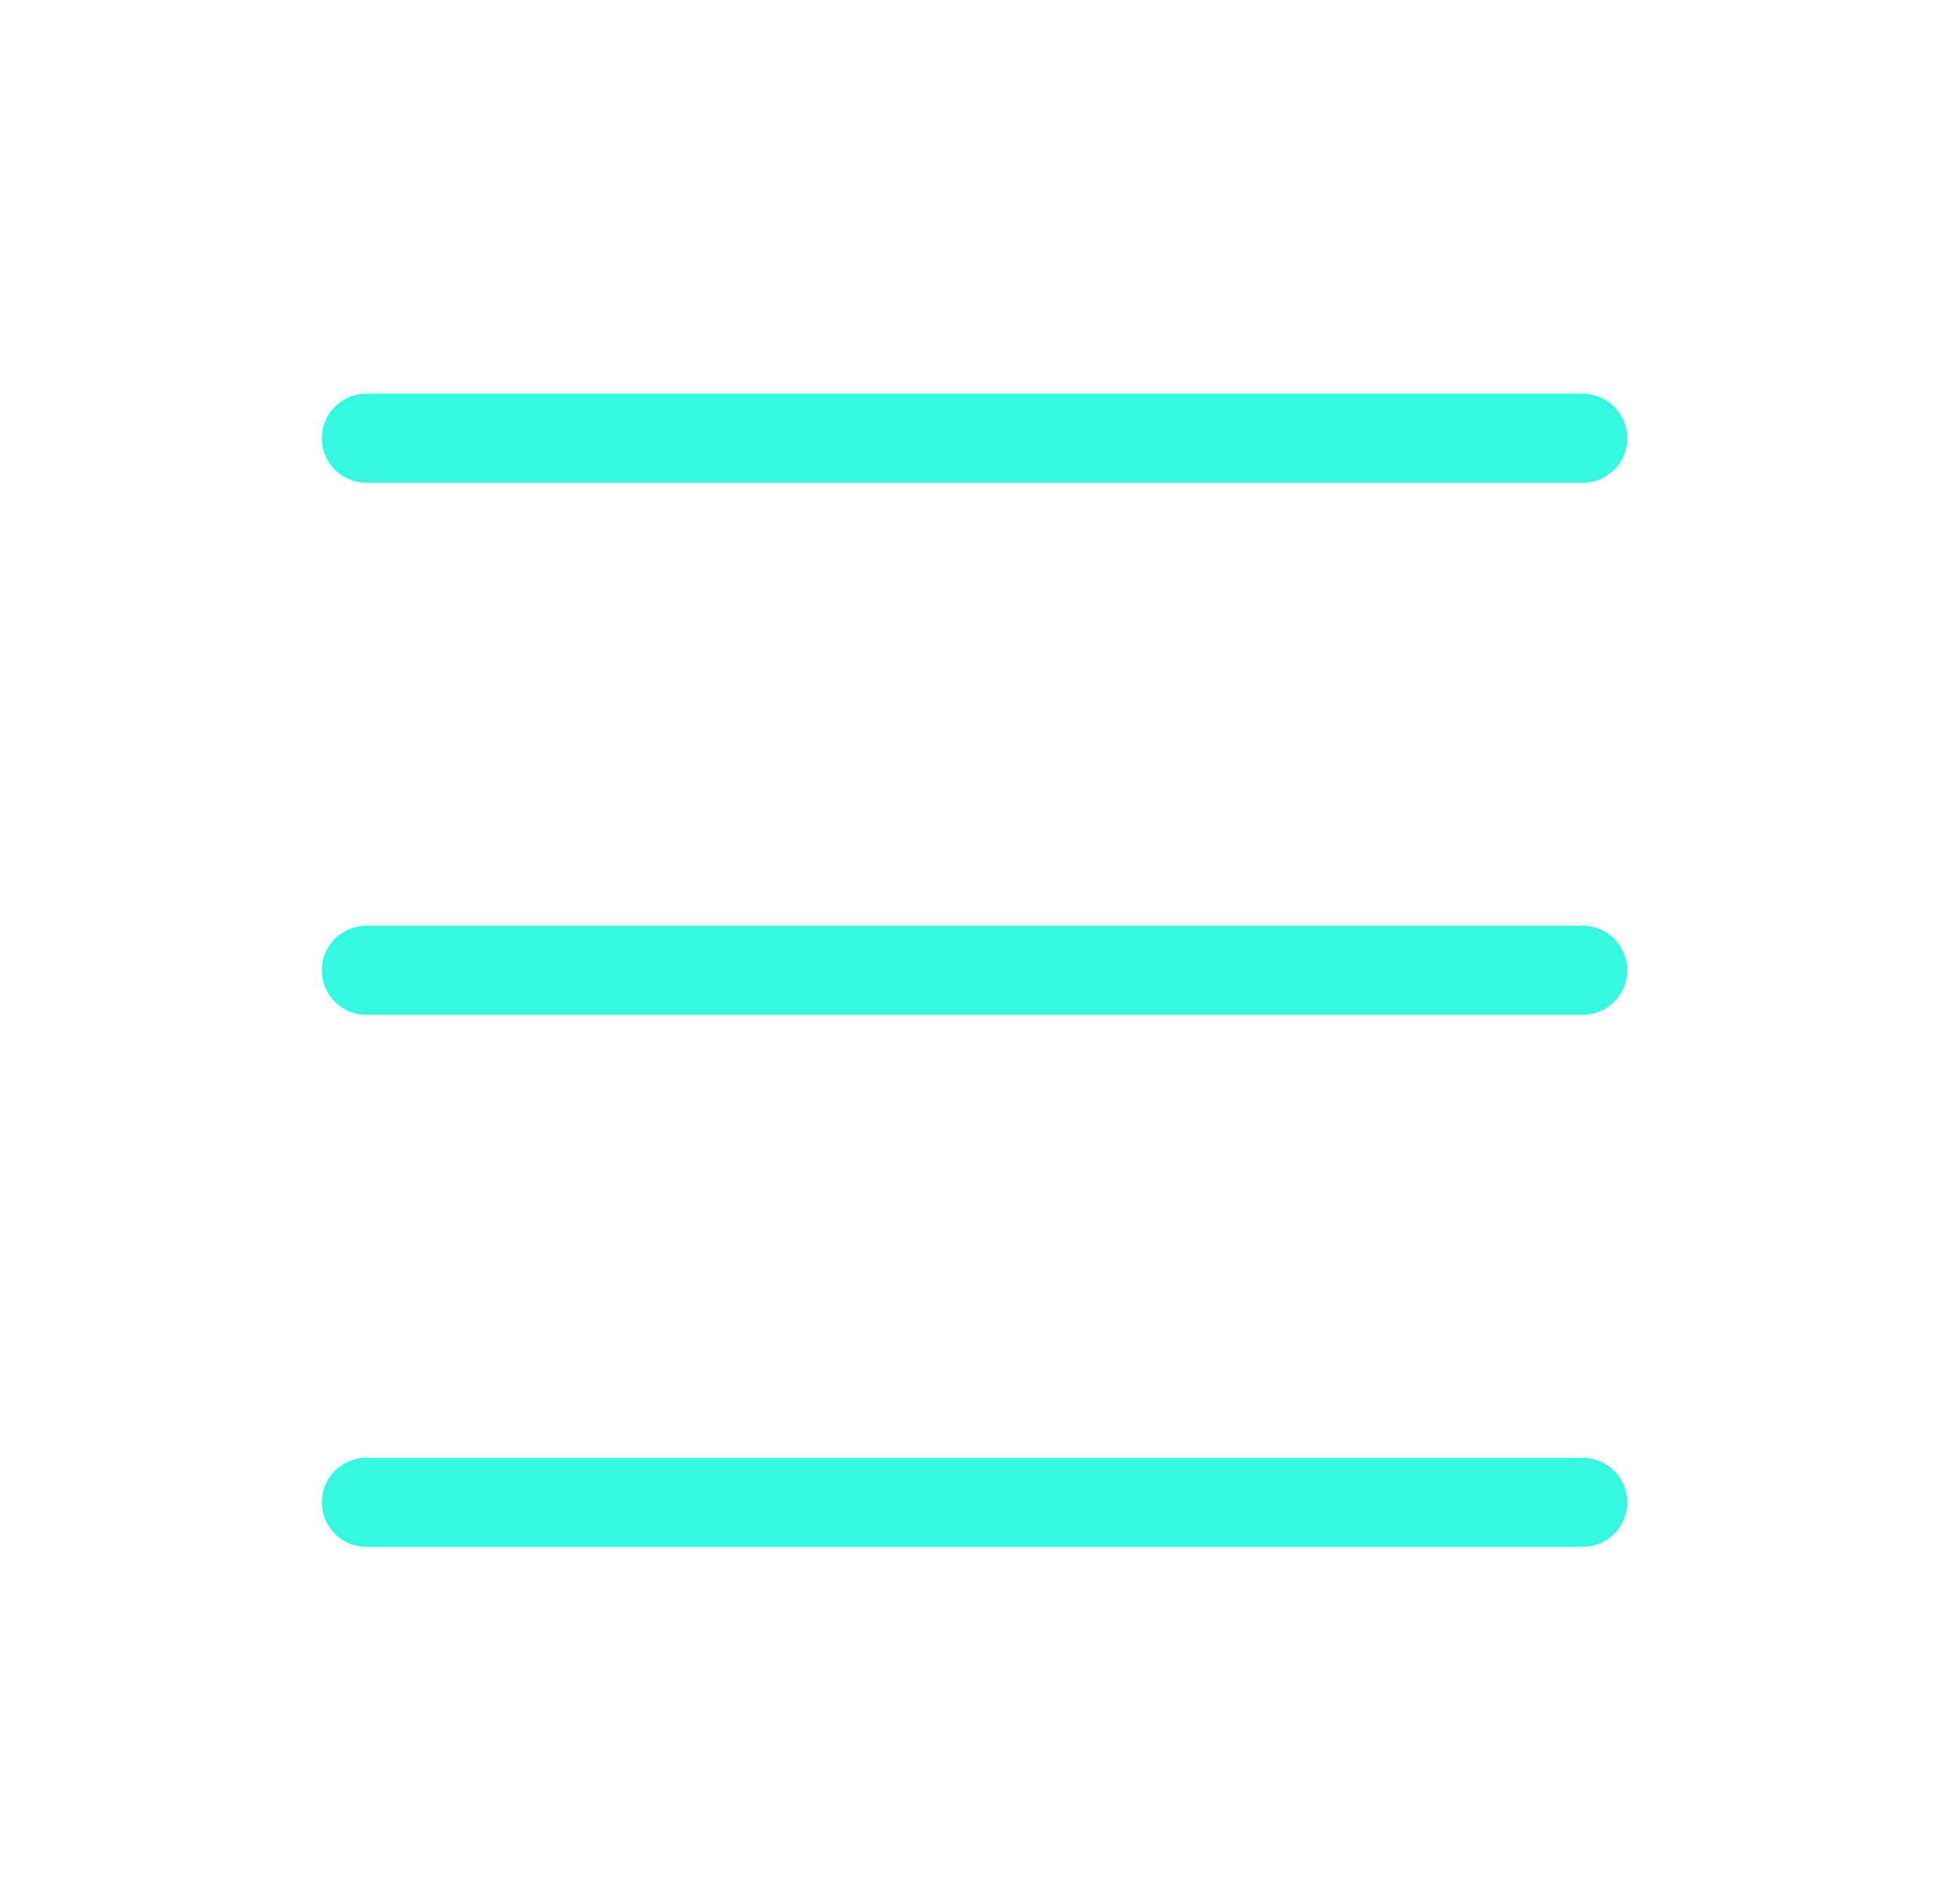
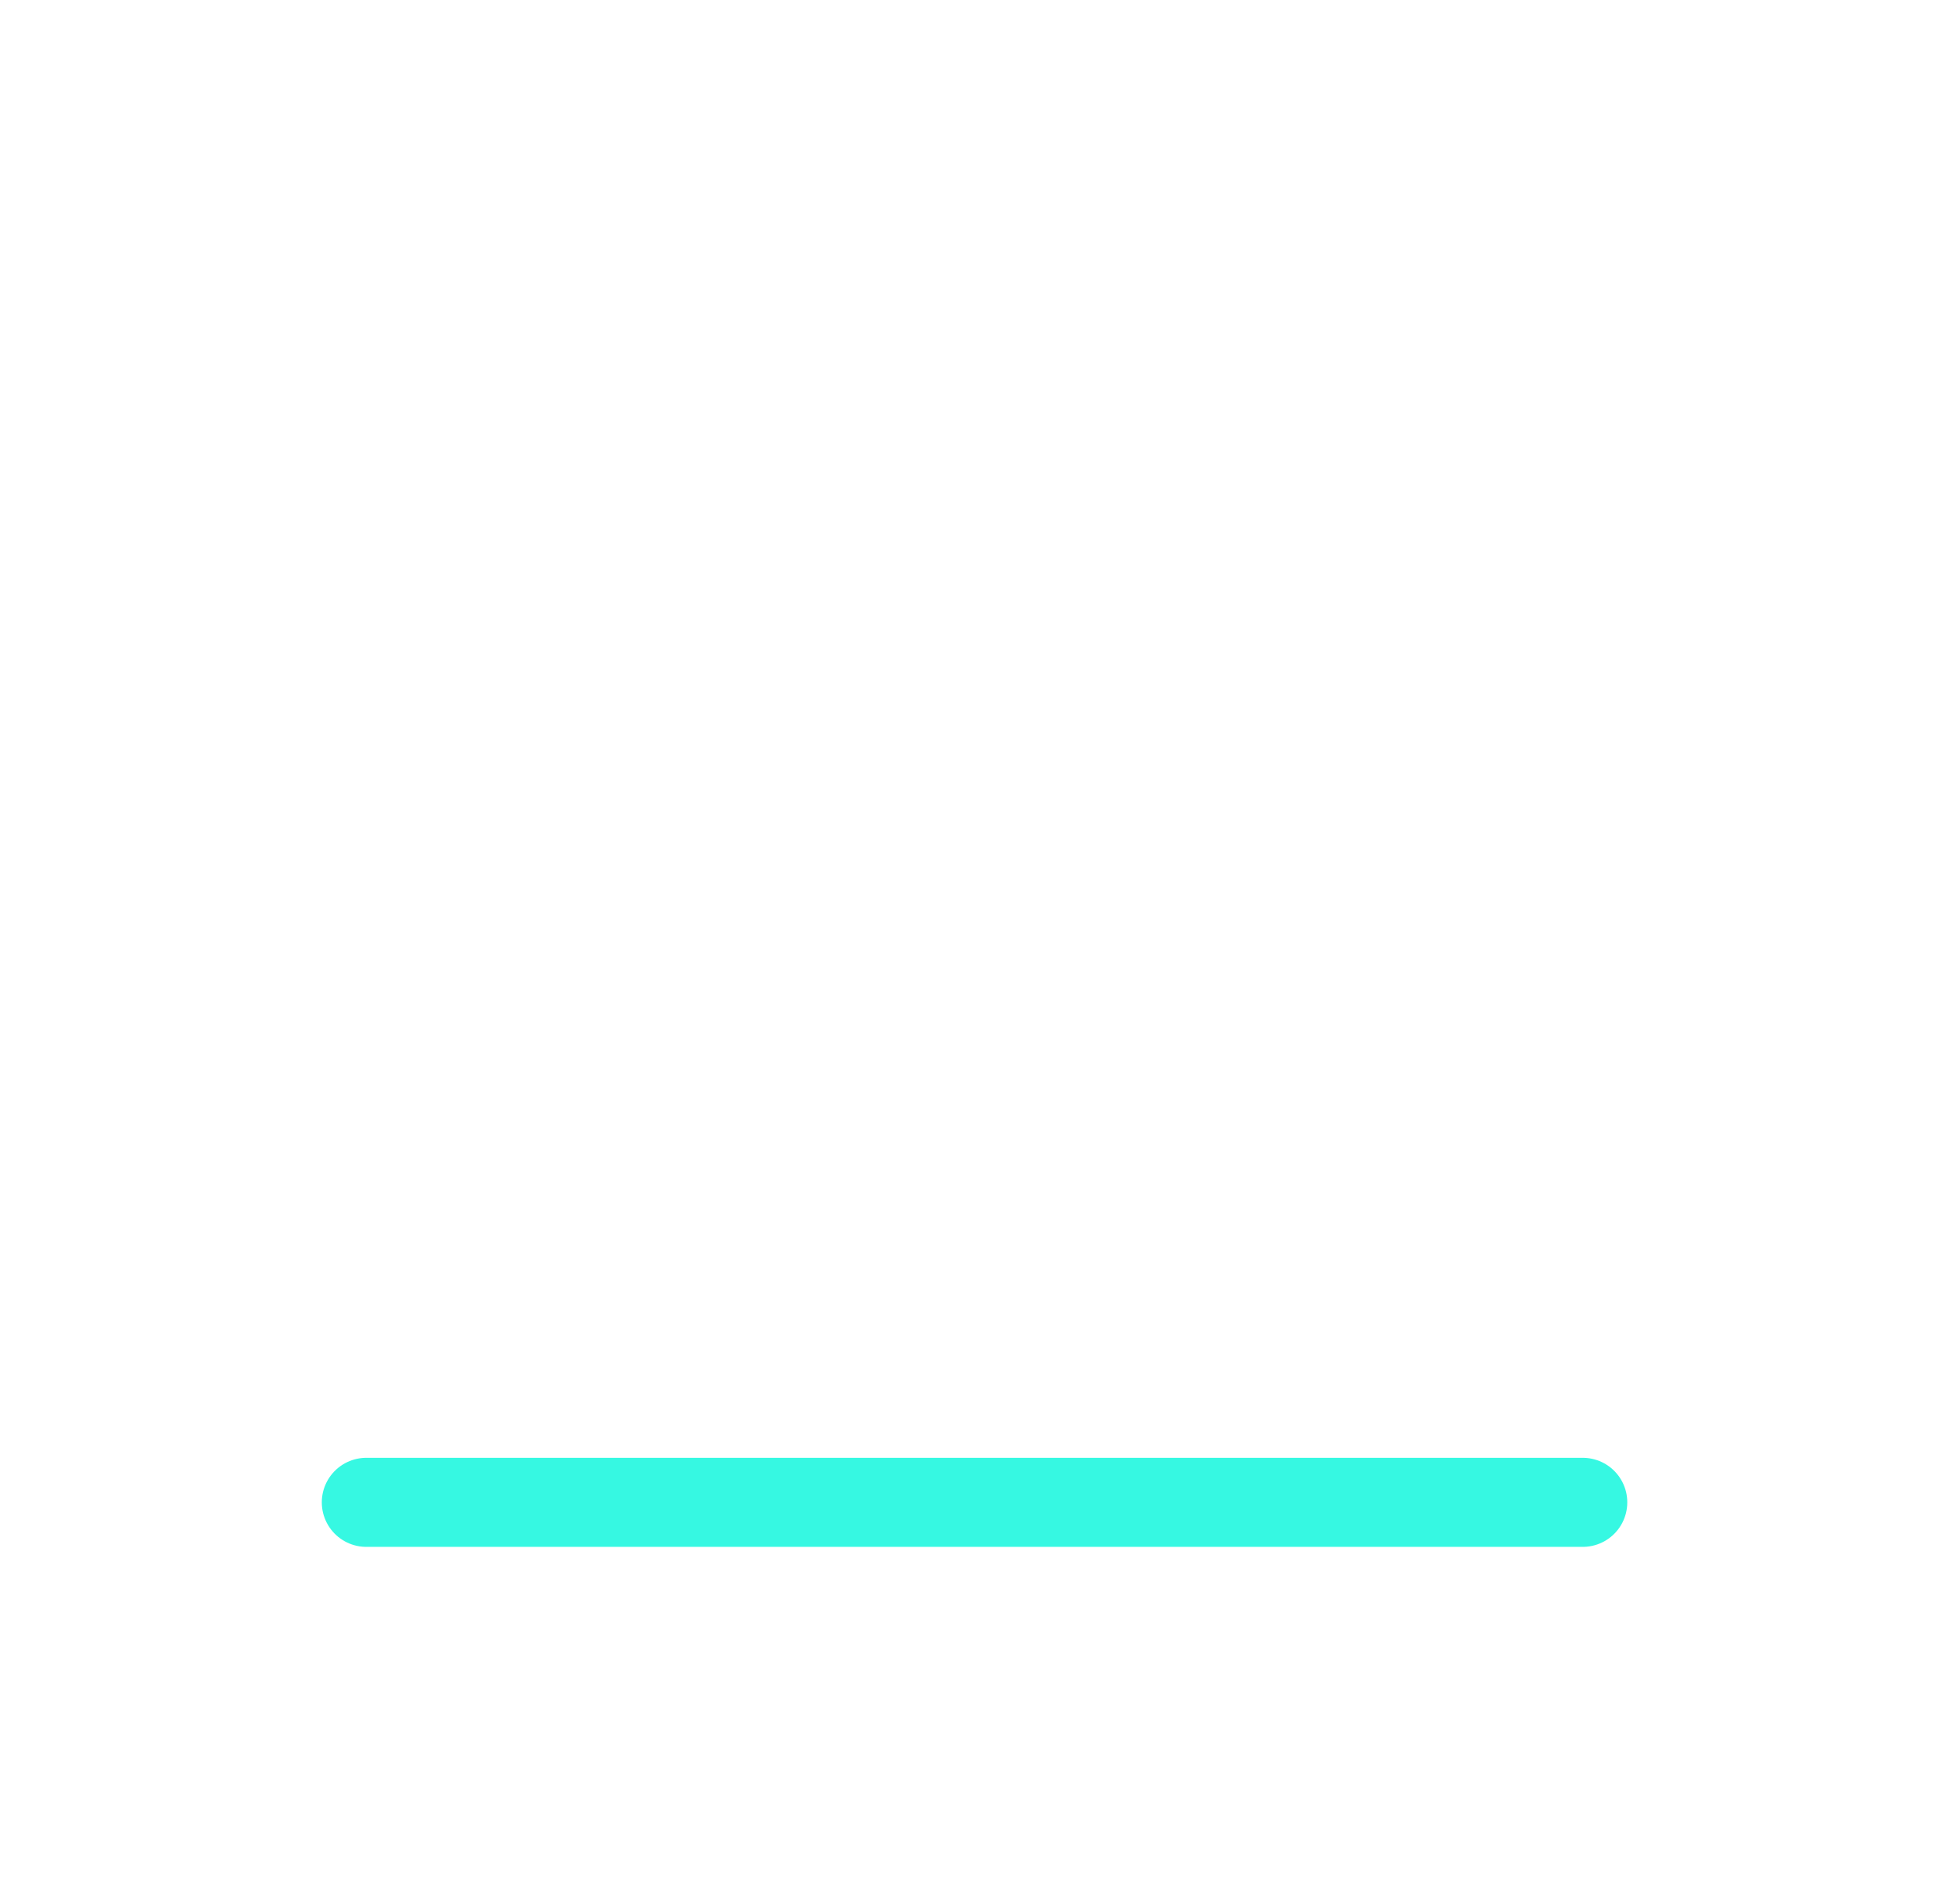
<svg xmlns="http://www.w3.org/2000/svg" width="33" height="32" viewBox="0 0 33 32" fill="none">
  <path d="M6.168 25.3H26.648" stroke="#36F8E2" stroke-width="1.5" stroke-linecap="round" stroke-linejoin="round" />
-   <path d="M6.168 7.38H26.648" stroke="#36F8E2" stroke-width="1.5" stroke-linecap="round" stroke-linejoin="round" />
-   <path d="M6.168 16.34H26.648" stroke="#36F8E2" stroke-width="1.5" stroke-linecap="round" stroke-linejoin="round" />
</svg>